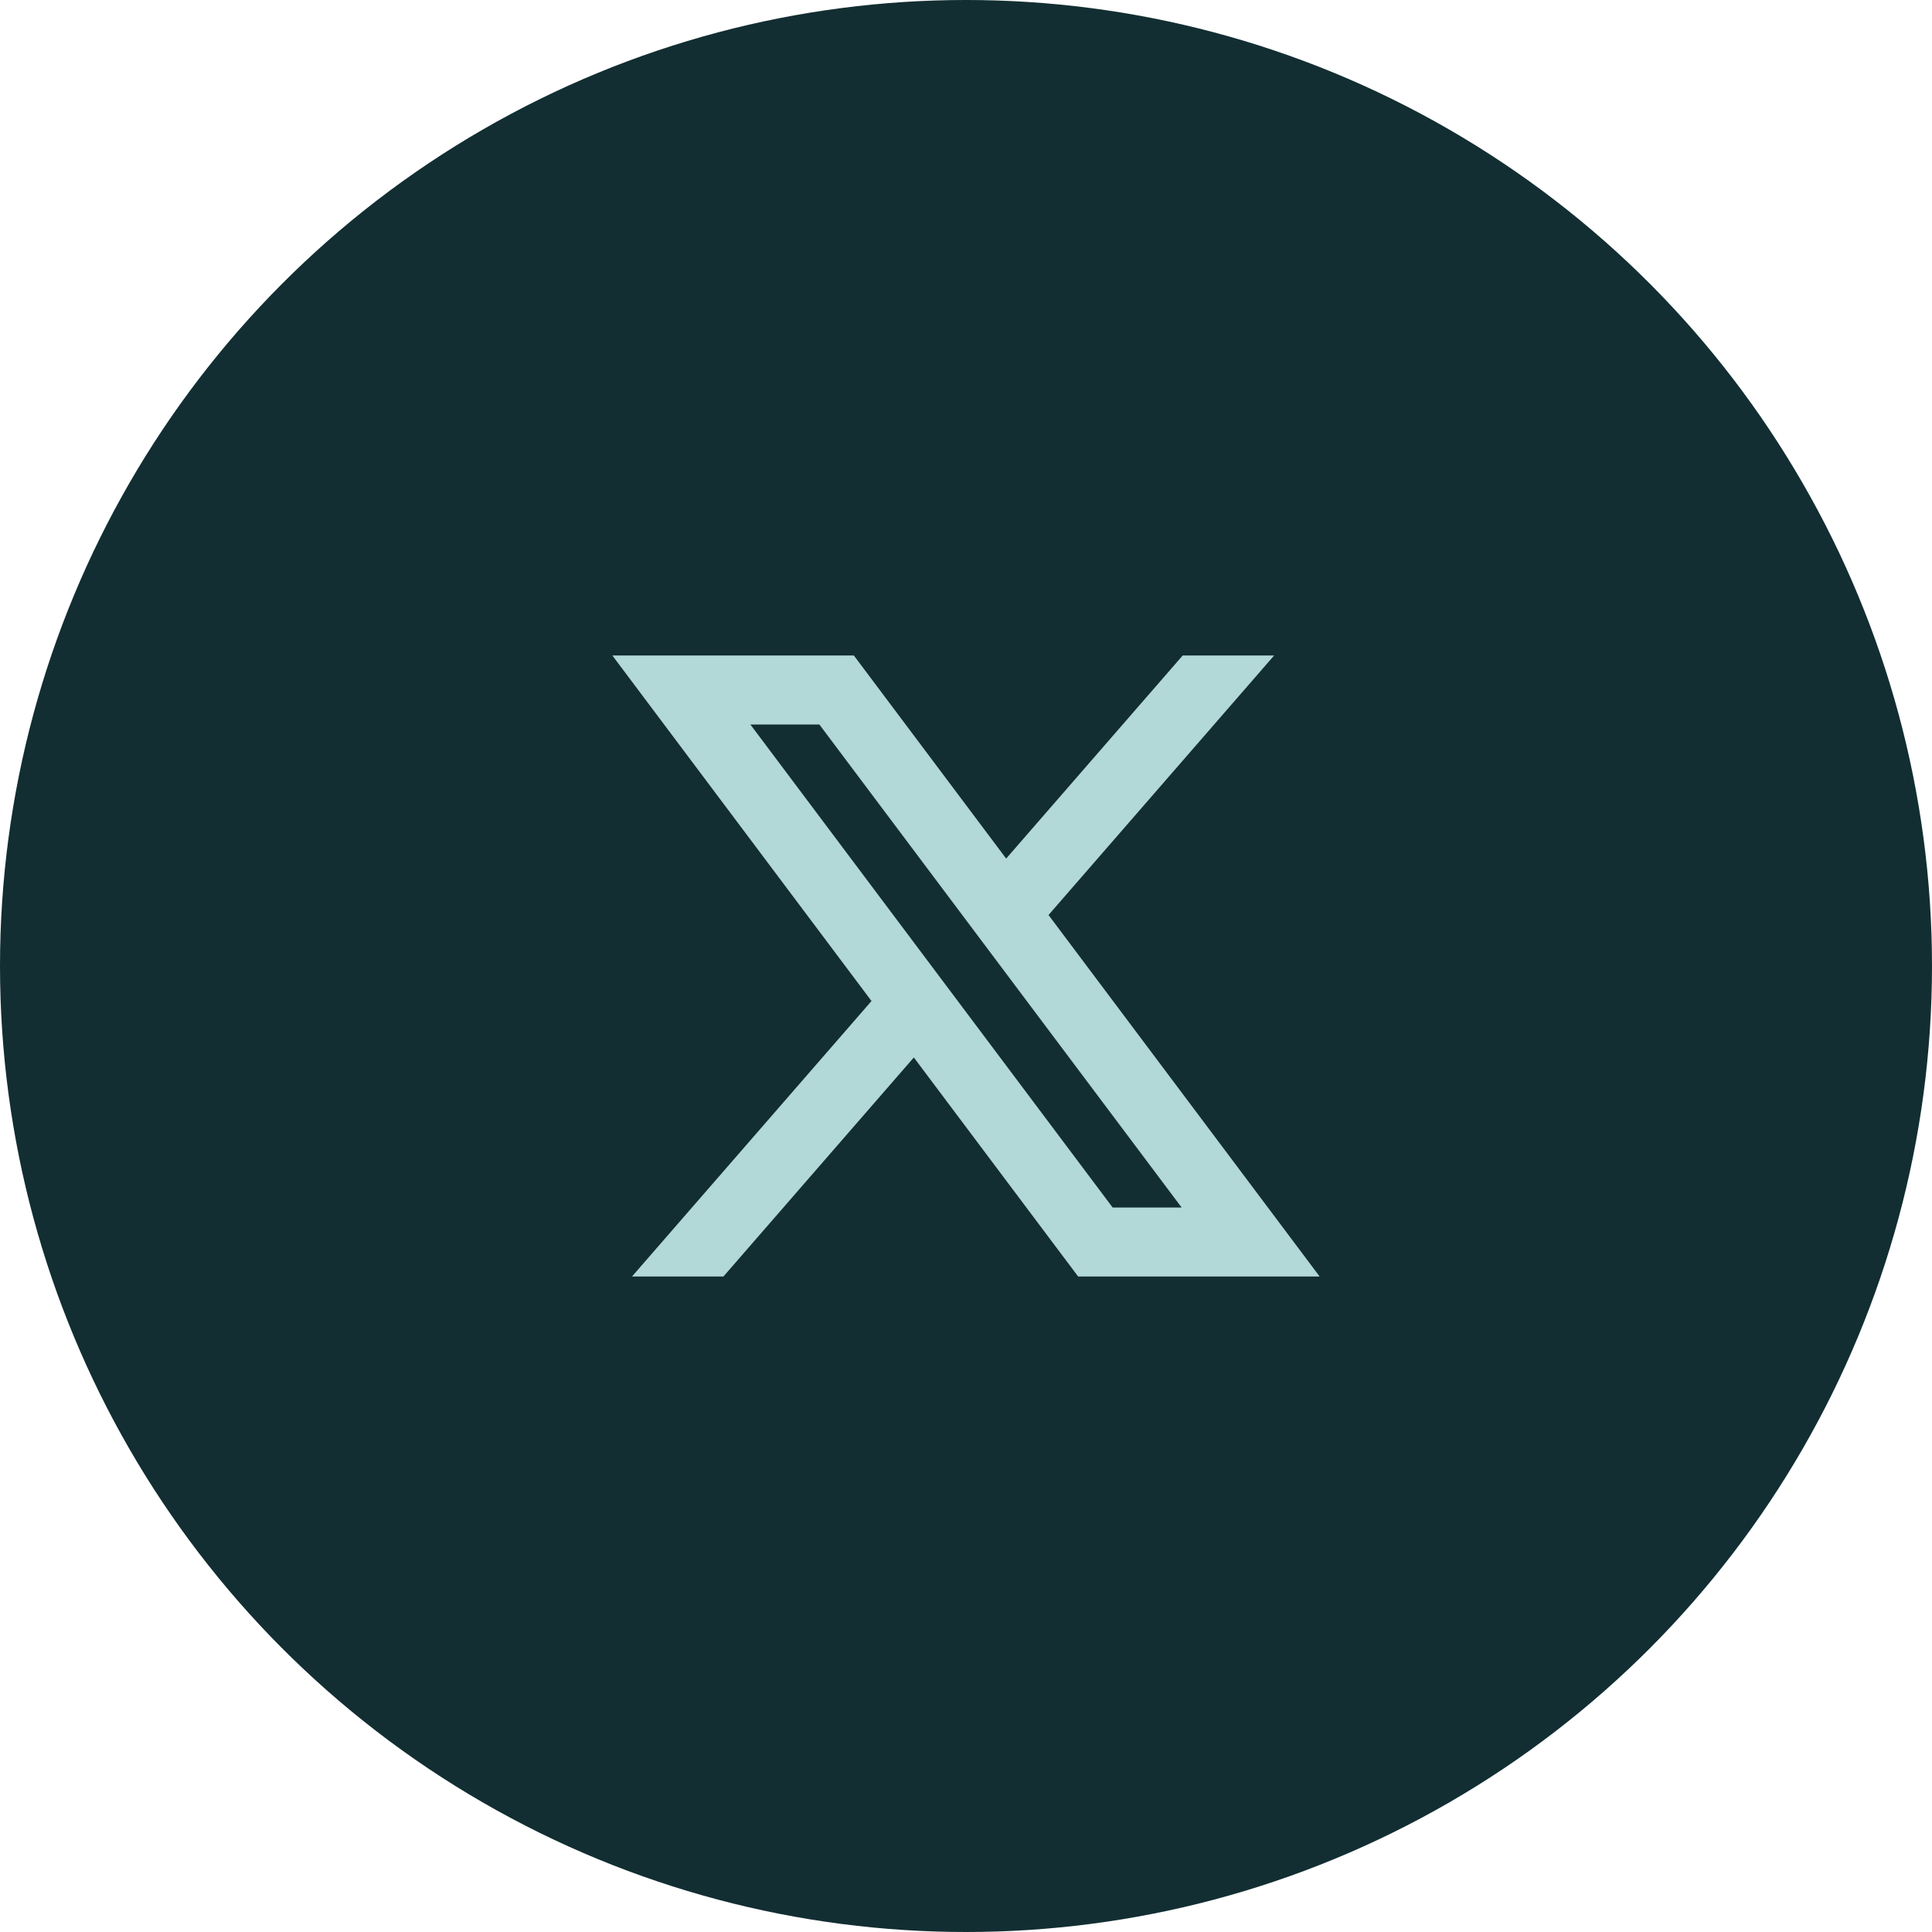
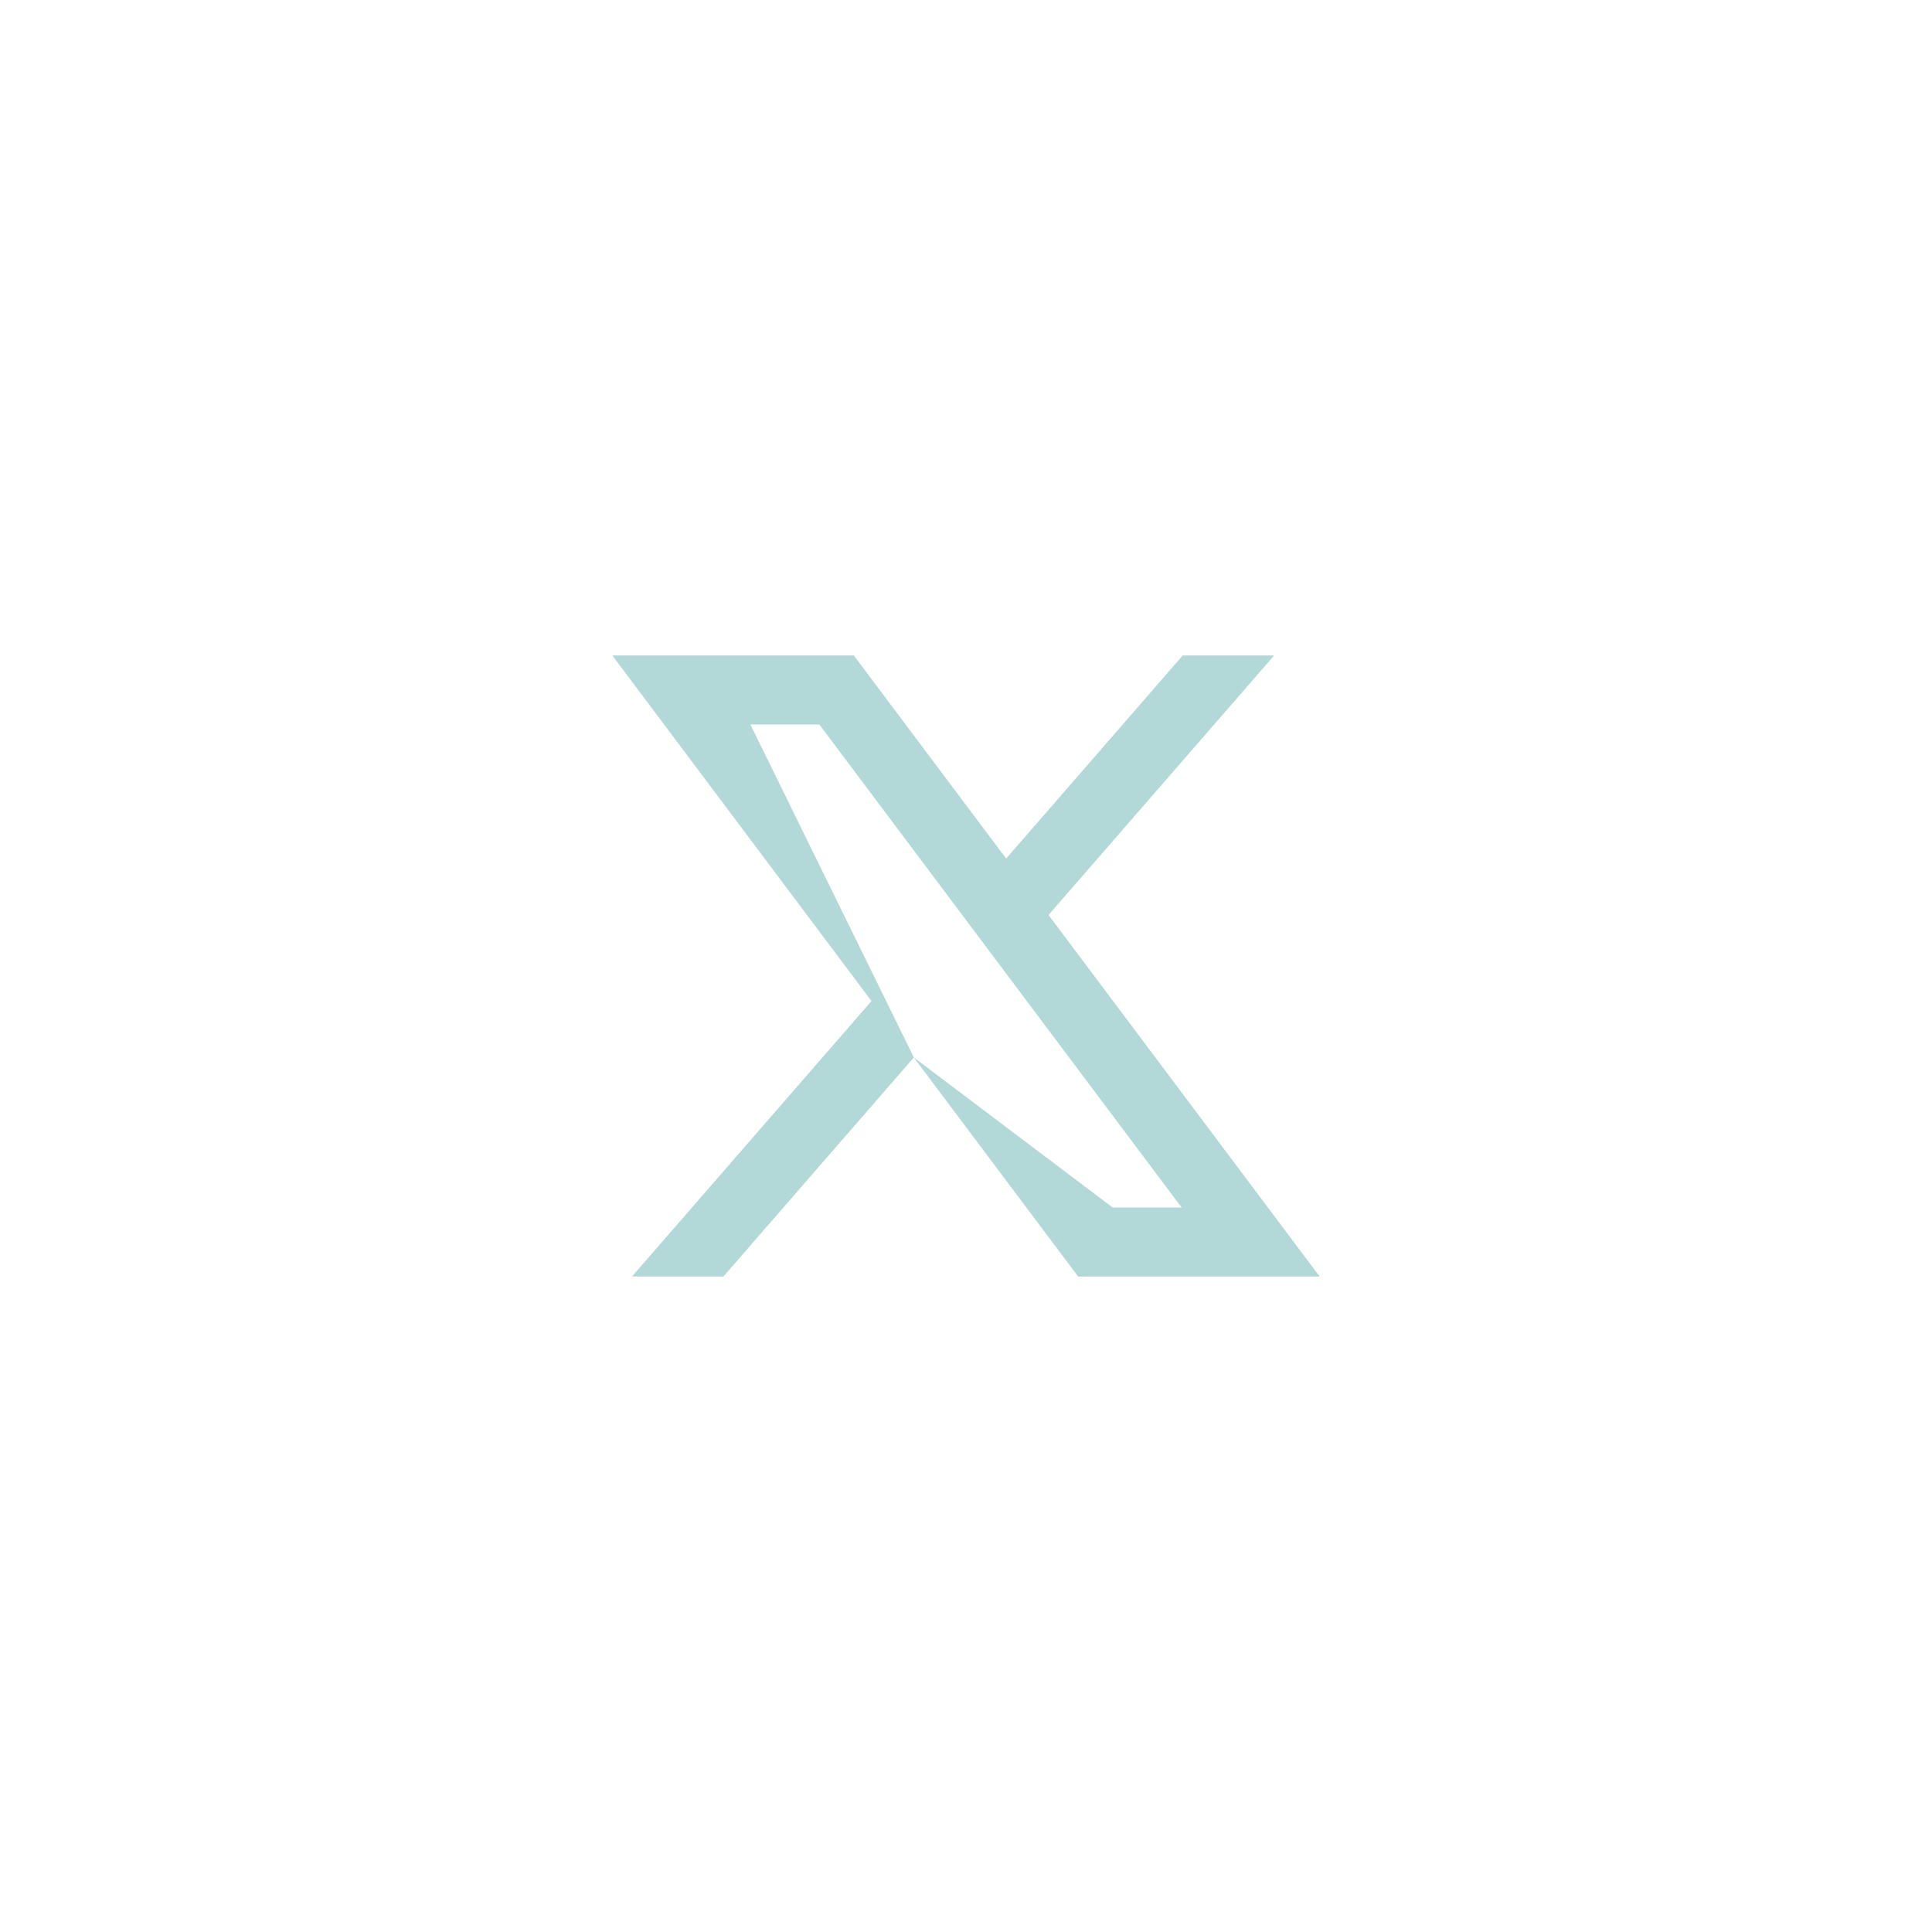
<svg xmlns="http://www.w3.org/2000/svg" width="56" height="56" viewBox="0 0 56 56" fill="none">
-   <ellipse cx="28" cy="28" rx="28" ry="28" fill="#122E32" />
-   <path d="M26.488 30.651L31.25 37H38.25L30.392 26.522L36.931 19H34.281L29.164 24.886L24.75 19H17.75L25.261 29.015L18.319 37H20.969L26.488 30.651ZM32.25 35L21.75 21H23.75L34.25 35H32.25Z" fill="#B2D8D7" />
+   <path d="M26.488 30.651L31.25 37H38.25L30.392 26.522L36.931 19H34.281L29.164 24.886L24.75 19H17.75L25.261 29.015L18.319 37H20.969L26.488 30.651ZL21.75 21H23.75L34.25 35H32.25Z" fill="#B2D8D7" />
</svg>